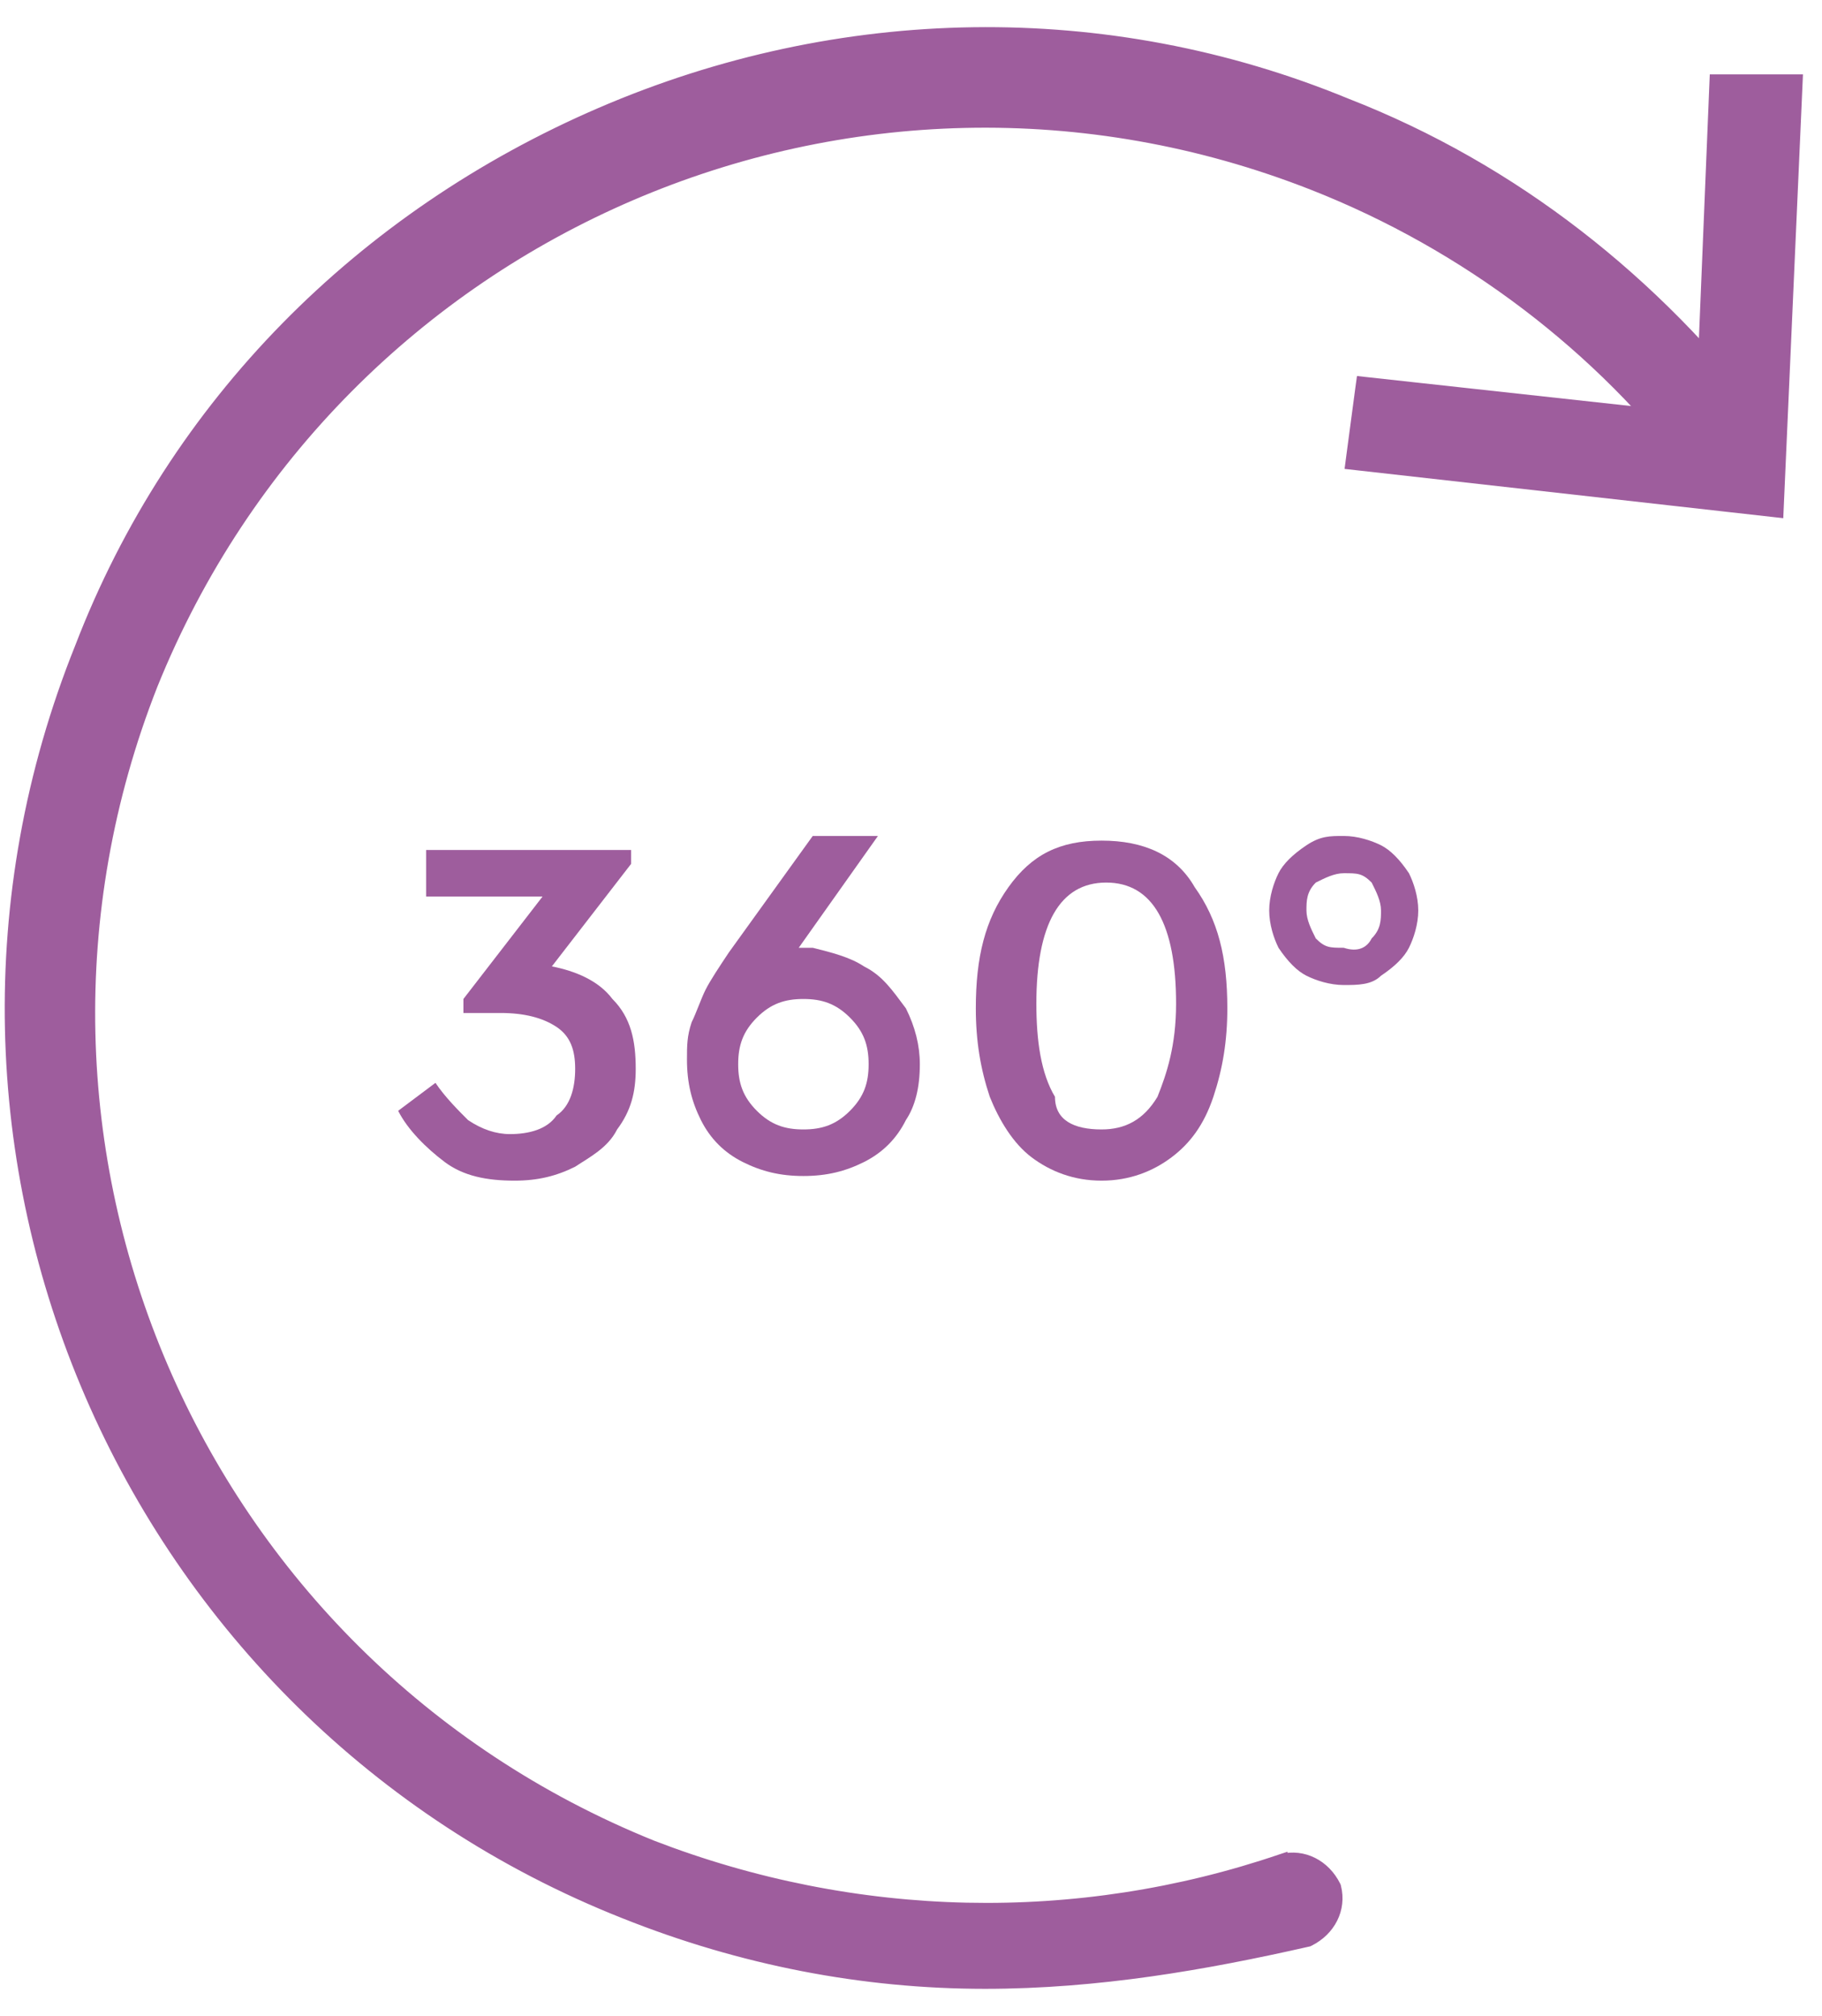
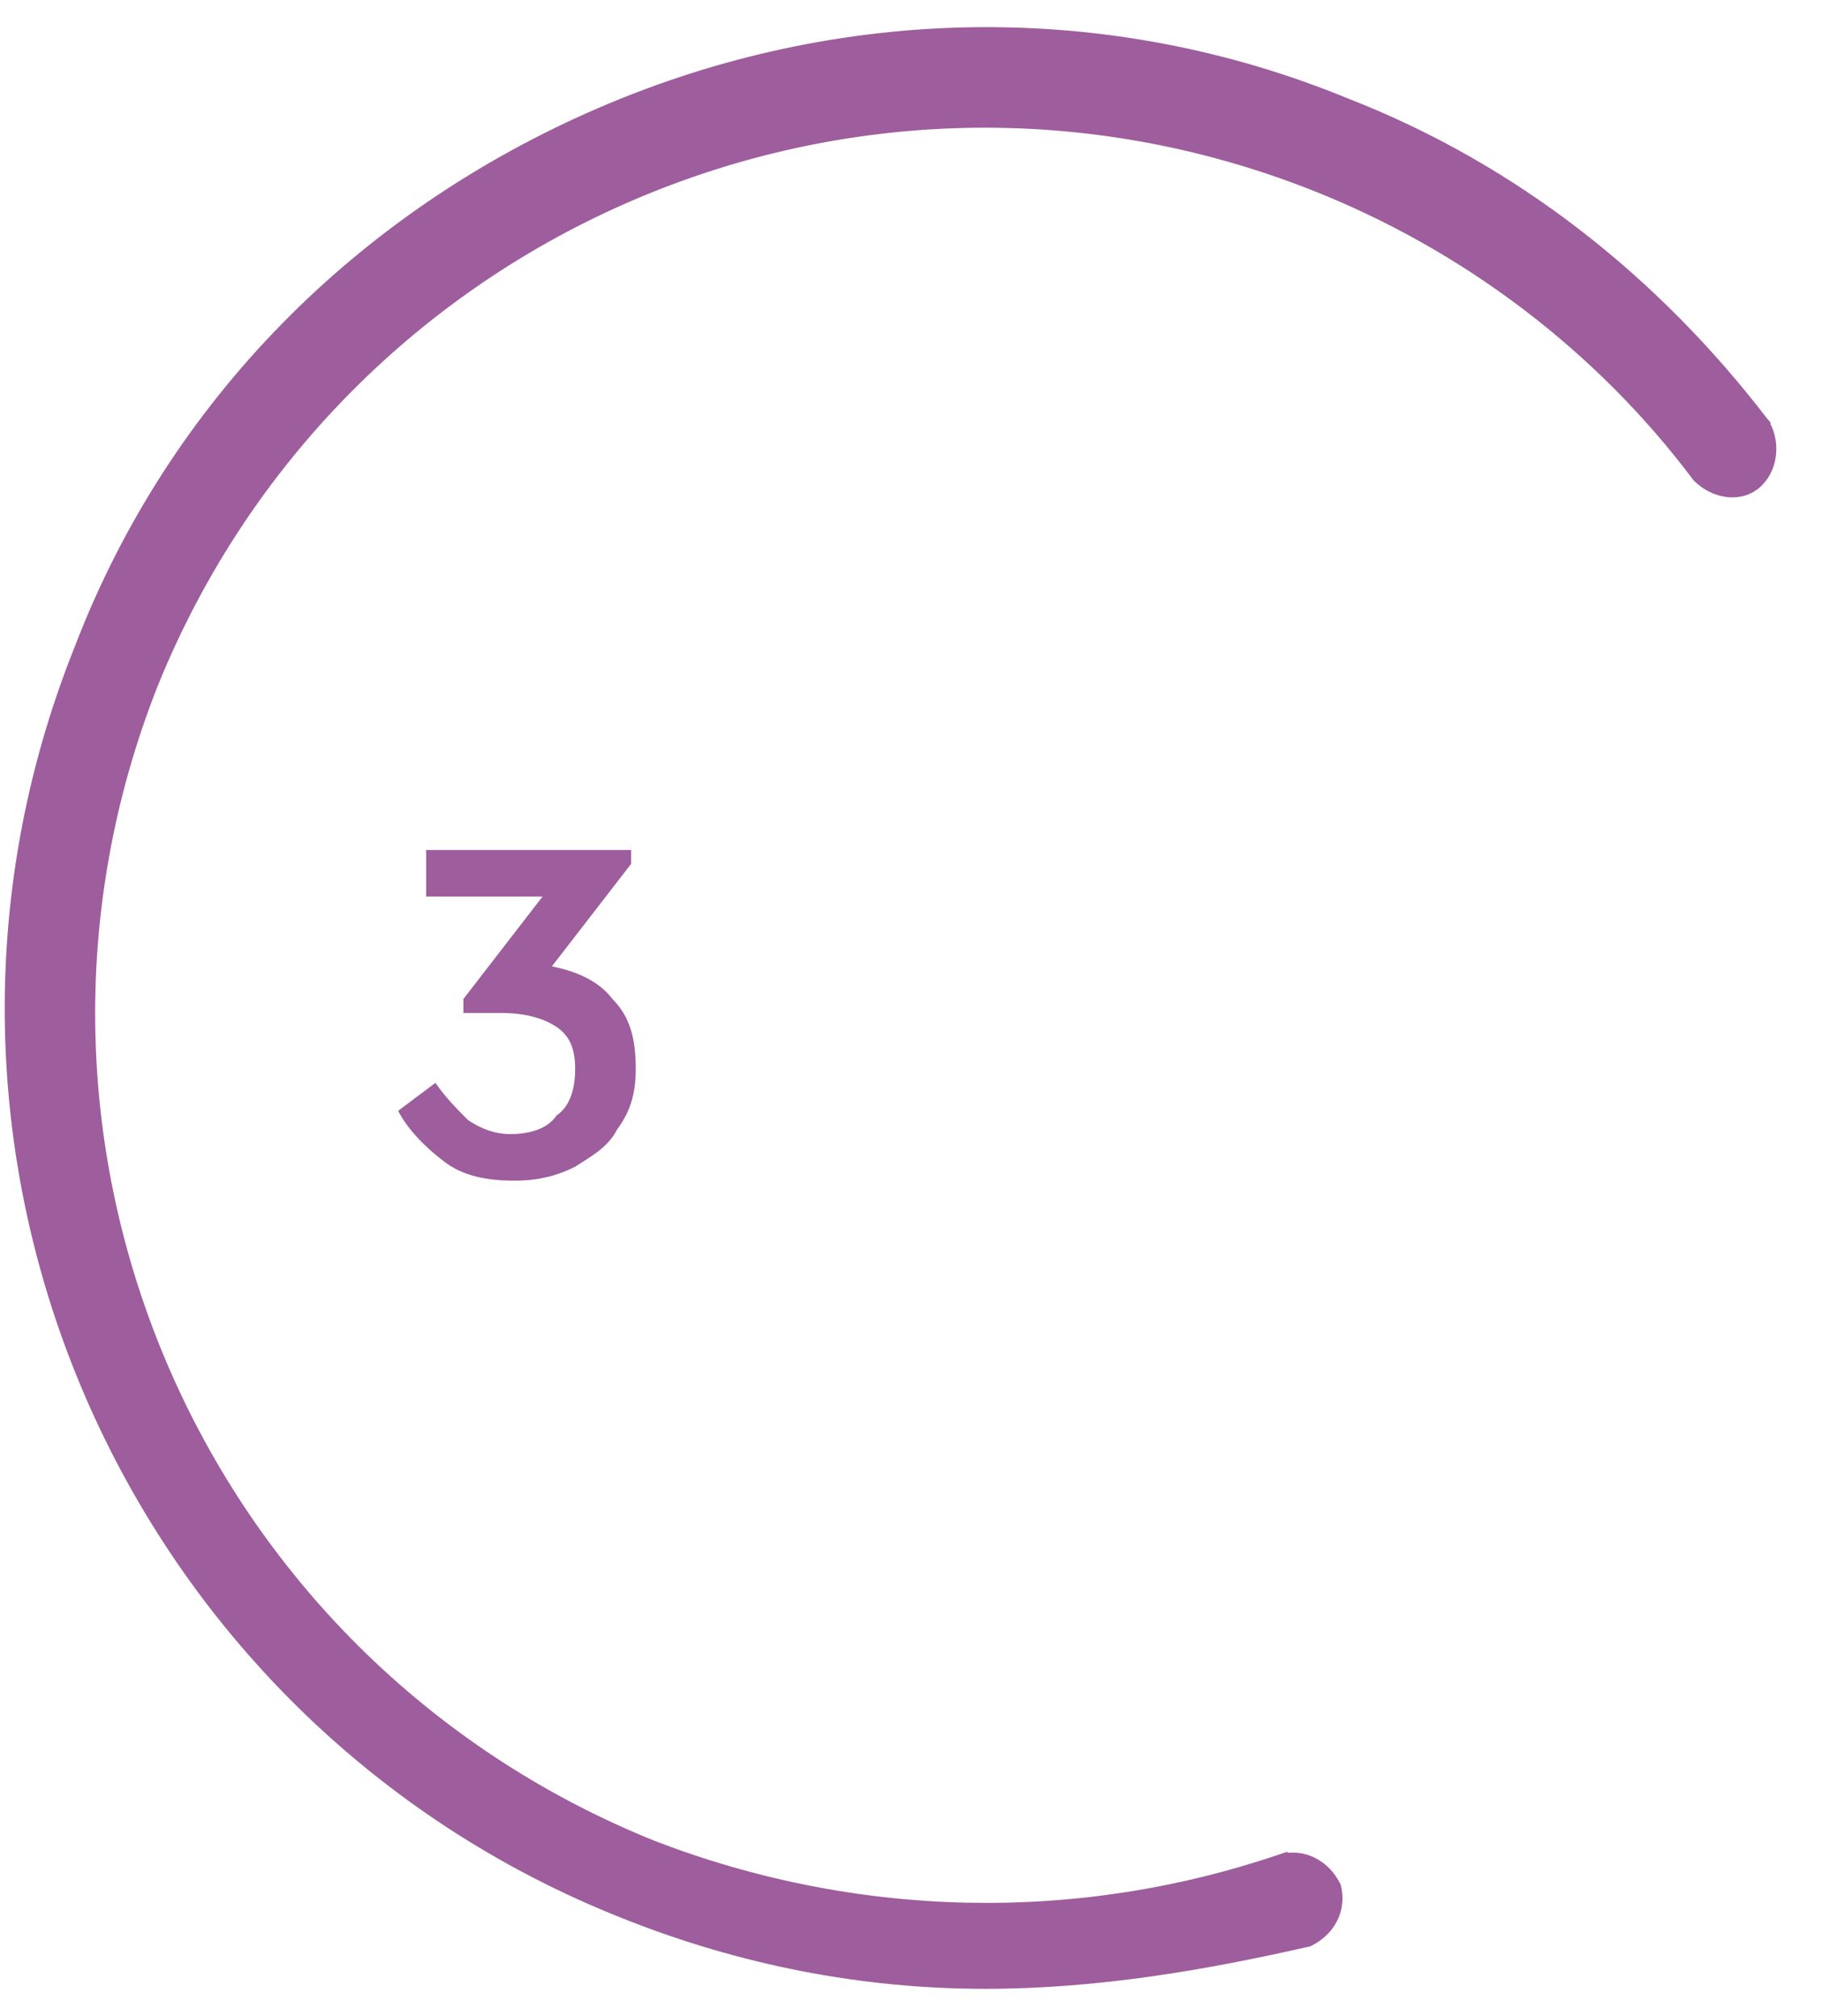
<svg xmlns="http://www.w3.org/2000/svg" width="47" height="52" viewBox="0 0 47 52" fill="none">
  <path d="M15.798 25.768C16.279 26.249 16.399 26.85 16.399 27.571C16.399 28.171 16.279 28.652 15.919 29.133C15.678 29.613 15.198 29.854 14.837 30.094C14.357 30.334 13.876 30.454 13.275 30.454C12.554 30.454 11.954 30.334 11.473 29.974C10.992 29.613 10.512 29.133 10.271 28.652L11.233 27.931C11.473 28.291 11.833 28.652 12.074 28.892C12.434 29.133 12.795 29.253 13.155 29.253C13.636 29.253 14.116 29.133 14.357 28.772C14.717 28.532 14.837 28.051 14.837 27.571C14.837 27.09 14.717 26.73 14.357 26.489C13.996 26.249 13.515 26.129 12.915 26.129H11.954V25.768L13.996 23.125H10.992V21.924H16.279V22.284L14.236 24.927C14.837 25.047 15.438 25.288 15.798 25.768Z" fill="#9E5D9D" />
-   <path d="M22.286 24.927C22.767 25.168 23.007 25.528 23.368 26.009C23.608 26.489 23.728 26.97 23.728 27.451C23.728 28.051 23.608 28.532 23.368 28.892C23.128 29.373 22.767 29.733 22.286 29.974C21.806 30.214 21.325 30.334 20.724 30.334C20.124 30.334 19.643 30.214 19.163 29.974C18.682 29.733 18.322 29.373 18.081 28.892C17.841 28.412 17.721 27.931 17.721 27.33C17.721 26.97 17.721 26.73 17.841 26.369C17.961 26.129 18.081 25.768 18.201 25.528C18.322 25.288 18.562 24.927 18.802 24.567L20.965 21.563H22.647L20.604 24.447C20.724 24.447 20.845 24.447 20.965 24.447C21.445 24.567 21.926 24.687 22.286 24.927ZM21.926 28.652C22.286 28.292 22.407 27.931 22.407 27.451C22.407 26.97 22.286 26.609 21.926 26.249C21.566 25.889 21.205 25.768 20.724 25.768C20.244 25.768 19.883 25.889 19.523 26.249C19.163 26.609 19.042 26.97 19.042 27.451C19.042 27.931 19.163 28.292 19.523 28.652C19.883 29.012 20.244 29.133 20.724 29.133C21.205 29.133 21.566 29.012 21.926 28.652Z" fill="#9E5D9D" />
-   <path d="M28.416 30.454C27.695 30.454 27.094 30.214 26.614 29.854C26.133 29.493 25.773 28.892 25.532 28.291C25.292 27.571 25.172 26.85 25.172 26.009C25.172 24.687 25.412 23.726 26.013 22.885C26.614 22.044 27.335 21.683 28.416 21.683C29.497 21.683 30.338 22.044 30.819 22.885C31.42 23.726 31.66 24.687 31.66 26.009C31.66 26.85 31.54 27.571 31.3 28.291C31.059 29.012 30.699 29.493 30.218 29.854C29.738 30.214 29.137 30.454 28.416 30.454ZM28.416 29.133C29.017 29.133 29.497 28.892 29.858 28.291C30.098 27.691 30.338 26.97 30.338 25.889C30.338 23.846 29.738 22.765 28.536 22.765C27.335 22.765 26.734 23.846 26.734 25.889C26.734 26.85 26.854 27.691 27.214 28.291C27.214 28.892 27.695 29.133 28.416 29.133Z" fill="#9E5D9D" />
-   <path d="M34.663 25.408C34.302 25.408 33.942 25.288 33.701 25.168C33.461 25.047 33.221 24.807 32.98 24.447C32.86 24.206 32.74 23.846 32.74 23.485C32.74 23.125 32.86 22.765 32.98 22.524C33.101 22.284 33.341 22.044 33.701 21.803C34.062 21.563 34.302 21.563 34.663 21.563C35.023 21.563 35.383 21.683 35.624 21.803C35.864 21.924 36.104 22.164 36.345 22.524C36.465 22.765 36.585 23.125 36.585 23.485C36.585 23.846 36.465 24.206 36.345 24.447C36.225 24.687 35.984 24.927 35.624 25.168C35.383 25.408 35.023 25.408 34.663 25.408ZM35.383 24.206C35.624 23.966 35.624 23.726 35.624 23.485C35.624 23.245 35.504 23.005 35.383 22.765C35.143 22.524 35.023 22.524 34.663 22.524C34.422 22.524 34.182 22.645 33.942 22.765C33.701 23.005 33.701 23.245 33.701 23.485C33.701 23.726 33.822 23.966 33.942 24.206C34.182 24.447 34.302 24.447 34.663 24.447C35.023 24.567 35.263 24.447 35.383 24.206Z" fill="#9E5D9D" />
  <path d="M45.479 10.907L45.48 10.906L45.474 10.899C42.695 7.275 39.07 4.374 34.717 2.68C28.551 0.142 21.661 0.264 15.498 2.922C9.335 5.58 4.499 10.415 2.081 16.702C-3.116 29.636 3.29 44.261 16.103 49.337C19.124 50.545 22.266 51.15 25.409 51.15C28.309 51.15 31.085 50.667 33.733 50.065L33.751 50.061L33.767 50.053C34.303 49.785 34.585 49.237 34.446 48.681L34.442 48.665L34.435 48.65C34.167 48.114 33.619 47.832 33.063 47.971L33.063 47.97L33.051 47.974C27.798 49.765 22.067 49.646 16.814 47.616C4.996 42.841 -0.733 29.471 3.922 17.654C8.697 5.836 22.067 0.106 33.885 4.761C37.825 6.313 41.286 8.94 43.793 12.281L43.799 12.29L43.807 12.297C44.009 12.5 44.28 12.636 44.555 12.671C44.832 12.705 45.121 12.636 45.34 12.418C45.758 12 45.754 11.319 45.479 10.907Z" fill="#9E5D9D" stroke="#9E5D9D" stroke-width="0.3" />
-   <path d="M34.873 11.811L34.853 11.963L35.005 11.98L45.698 13.181L45.858 13.199L45.865 13.039L46.345 2.226L46.352 2.069H46.196H44.393H44.249L44.243 2.213L43.889 10.823L35.278 9.88L35.133 9.864L35.113 10.009L34.873 11.811Z" fill="#9E5D9D" stroke="#9E5D9D" stroke-width="0.3" />
</svg>